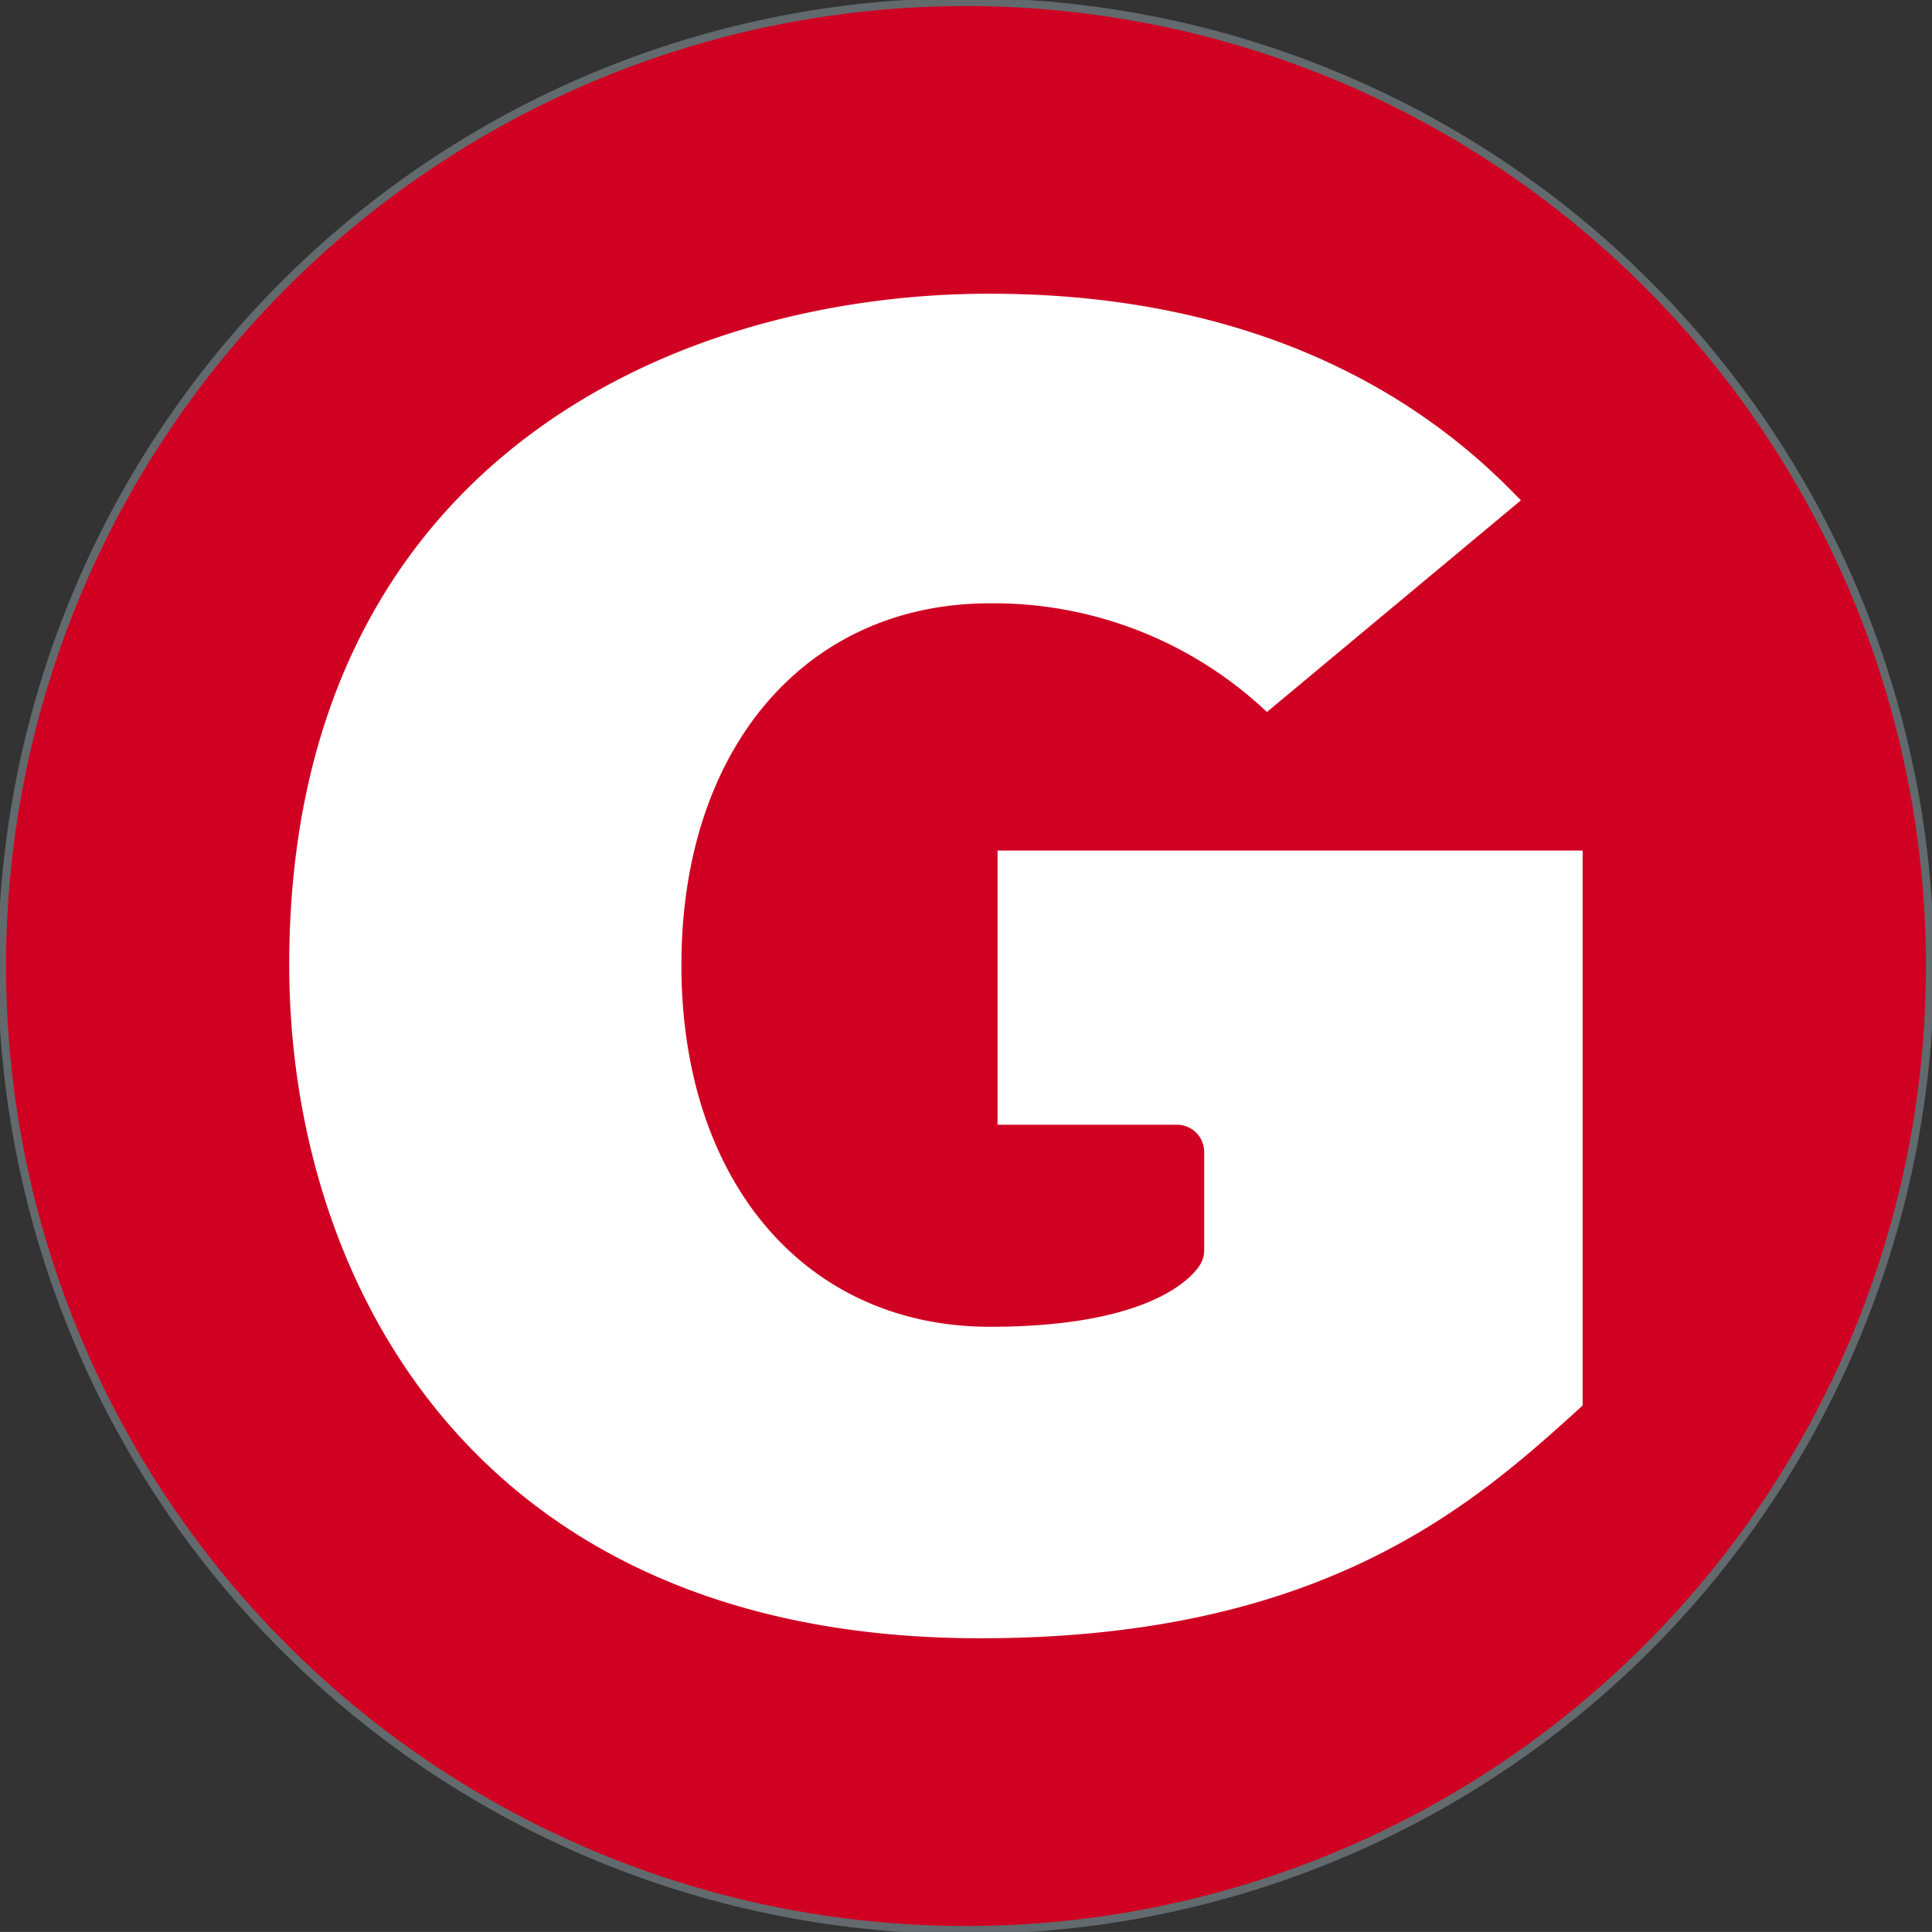
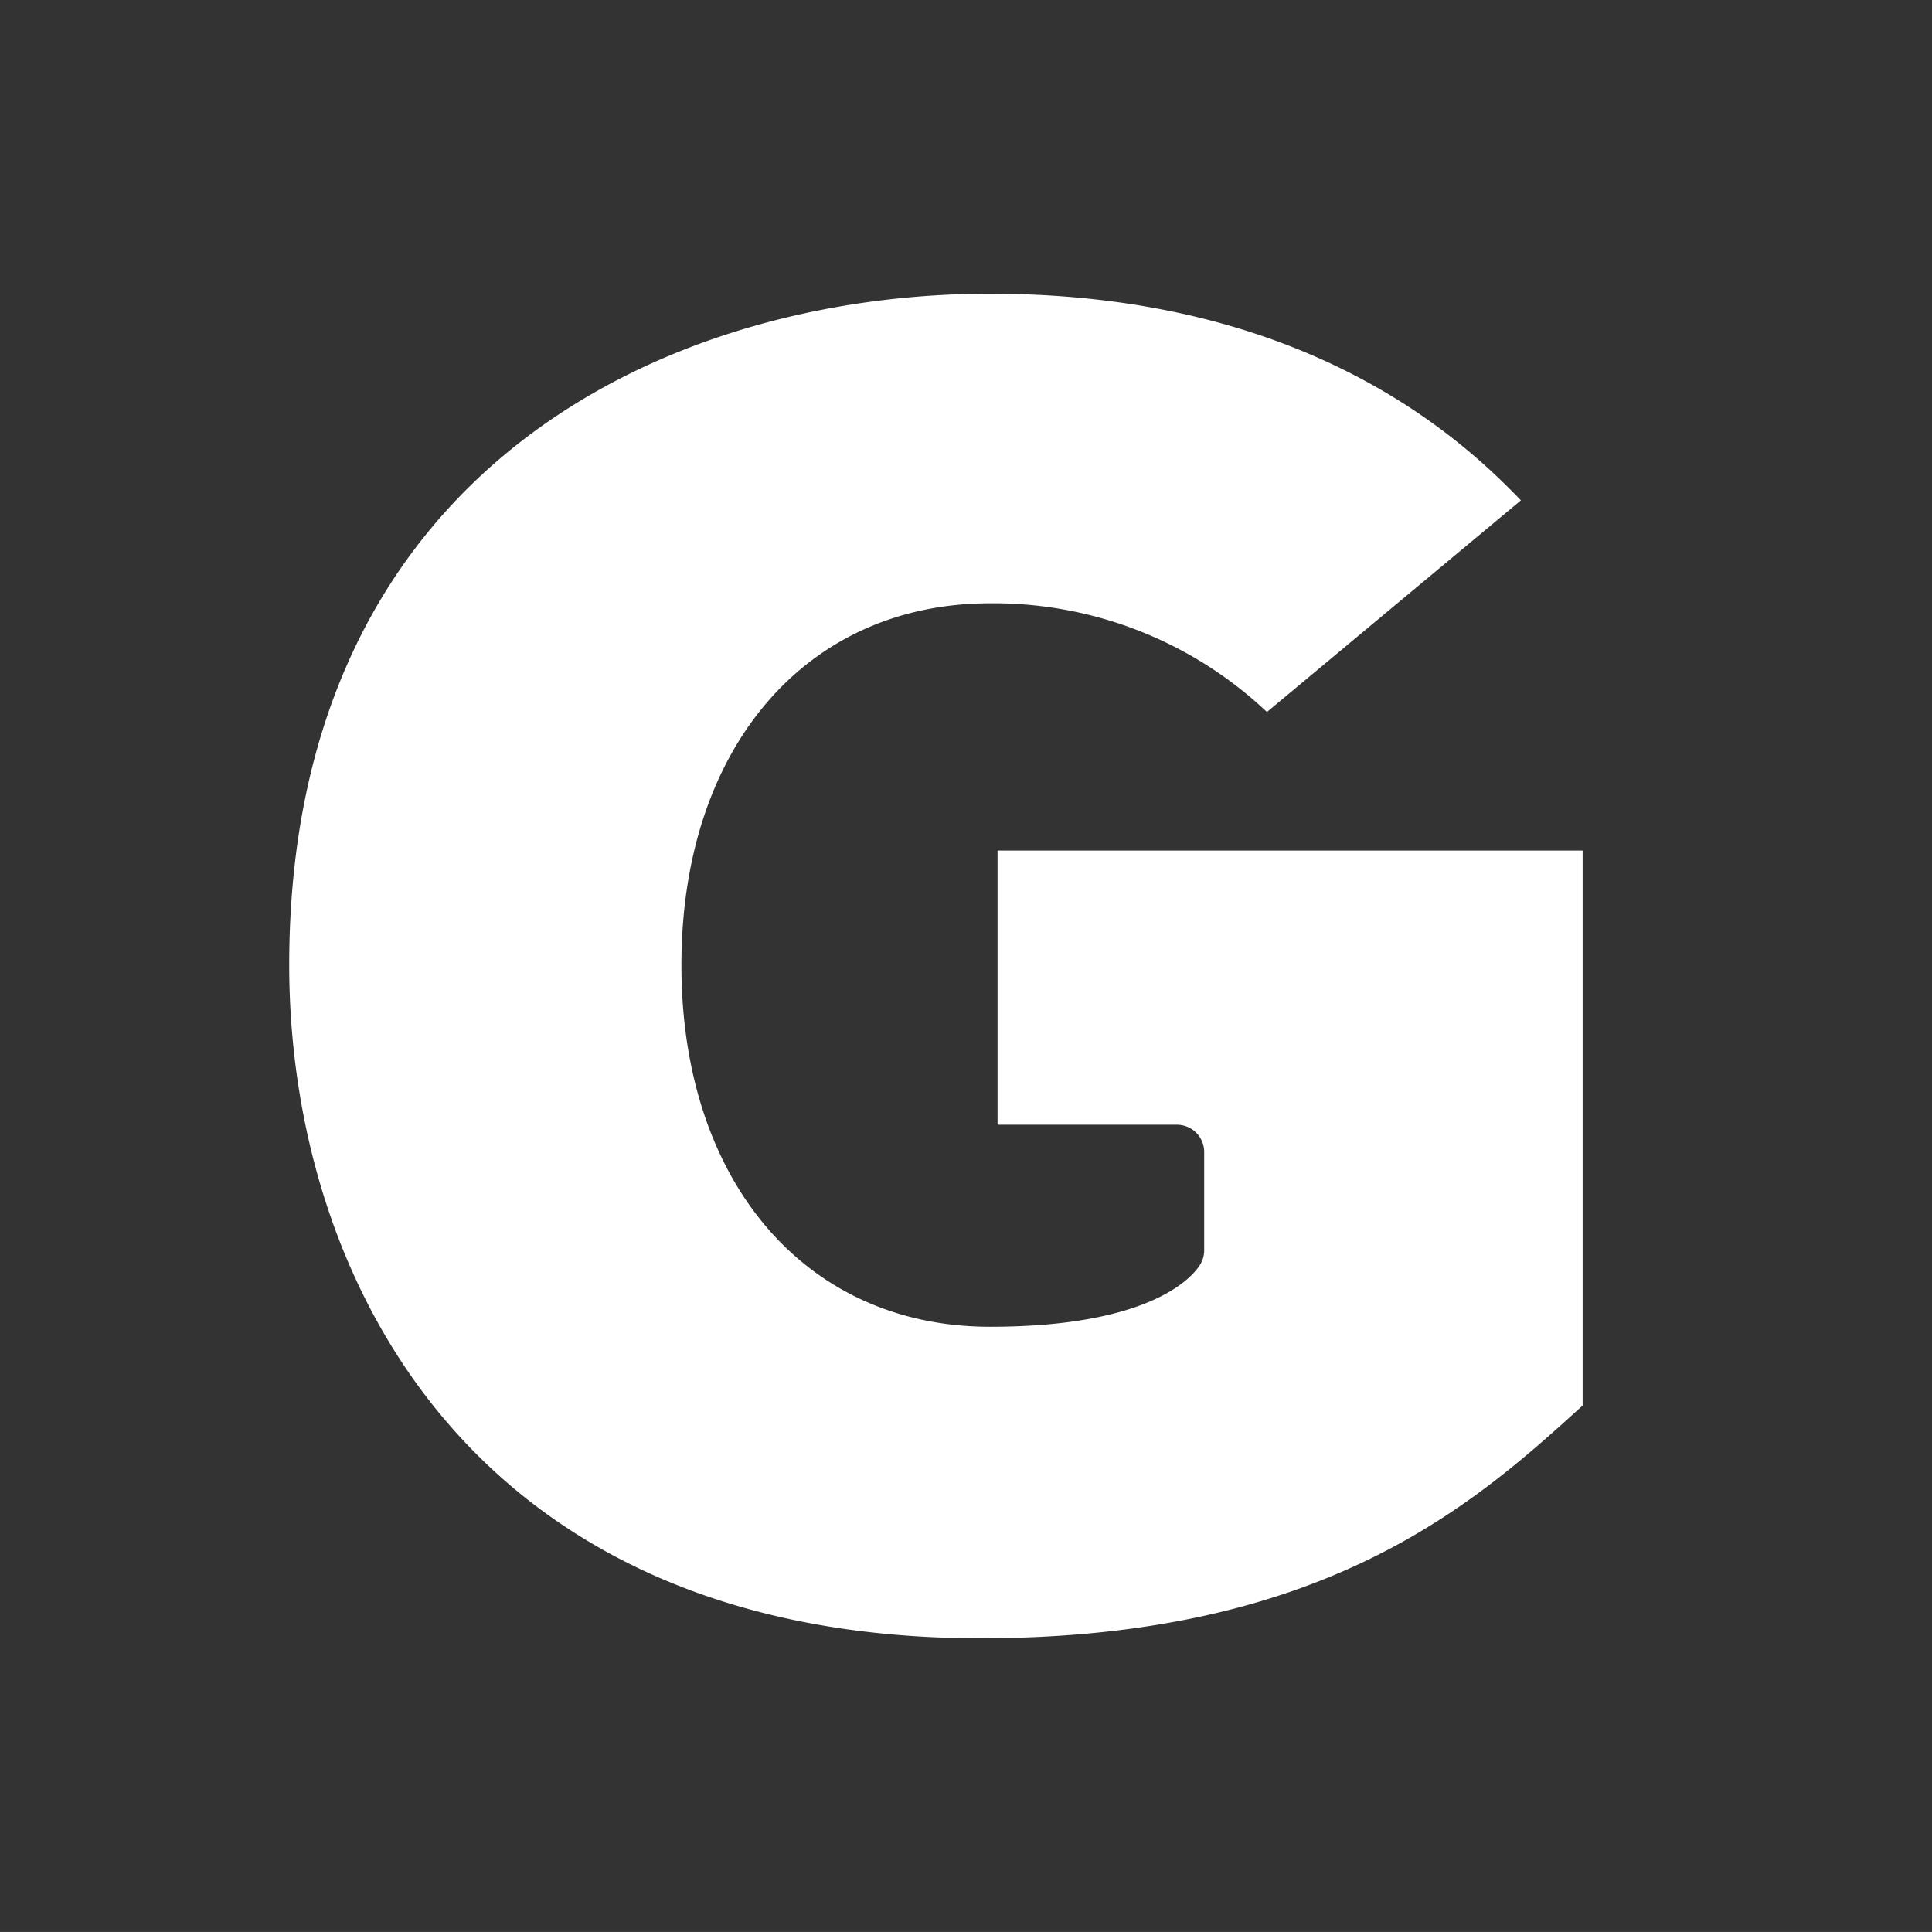
<svg xmlns="http://www.w3.org/2000/svg" width="60" height="59.999" viewBox="0 0 60 59.999">
  <rect x="0" y="0" width="60" height="59.999" fill="#333333" stroke="none" />
  <defs>
    <clipPath id="clip-path">
      <rect id="Rechteck_1133" data-name="Rechteck 1133" width="60" height="59.999" fill="none" />
    </clipPath>
  </defs>
  <g id="Gruppe_3304" data-name="Gruppe 3304" clip-path="url(#clip-path)">
-     <path id="Pfad_1803" data-name="Pfad 1803" d="M30.062,60A29.937,29.937,0,1,0,.125,30.062,29.937,29.937,0,0,0,30.062,60" transform="translate(-0.062 -0.062)" fill="#d00022" />
-     <path id="Pfad_1804" data-name="Pfad 1804" d="M30.062,60A29.937,29.937,0,1,0,.125,30.062,29.937,29.937,0,0,0,30.062,60Z" transform="translate(-0.062 -0.062)" fill="none" stroke="#636a6d" stroke-width="0.25" />
    <path id="Pfad_1805" data-name="Pfad 1805" d="M39.624,18.137c-10.04,0-21.764,5.46-21.764,20.848,0,9.645,5.62,20.909,21.459,20.909,10.676,0,15.329-4.151,18.709-7.228V35.431H39.858v8.515H45.43a.846.846,0,0,1,.845.845v3.055a.848.848,0,0,1-.12.435c-.194.324-1.422,1.939-6.531,1.939-5.733,0-9.584-4.514-9.584-11.234s3.851-11.234,9.584-11.234a12.361,12.361,0,0,1,8.6,3.376l7.887-6.573c-1.843-1.916-6.663-6.417-16.485-6.417" transform="translate(-8.878 -9.016)" fill="#fff" />
  </g>
</svg>